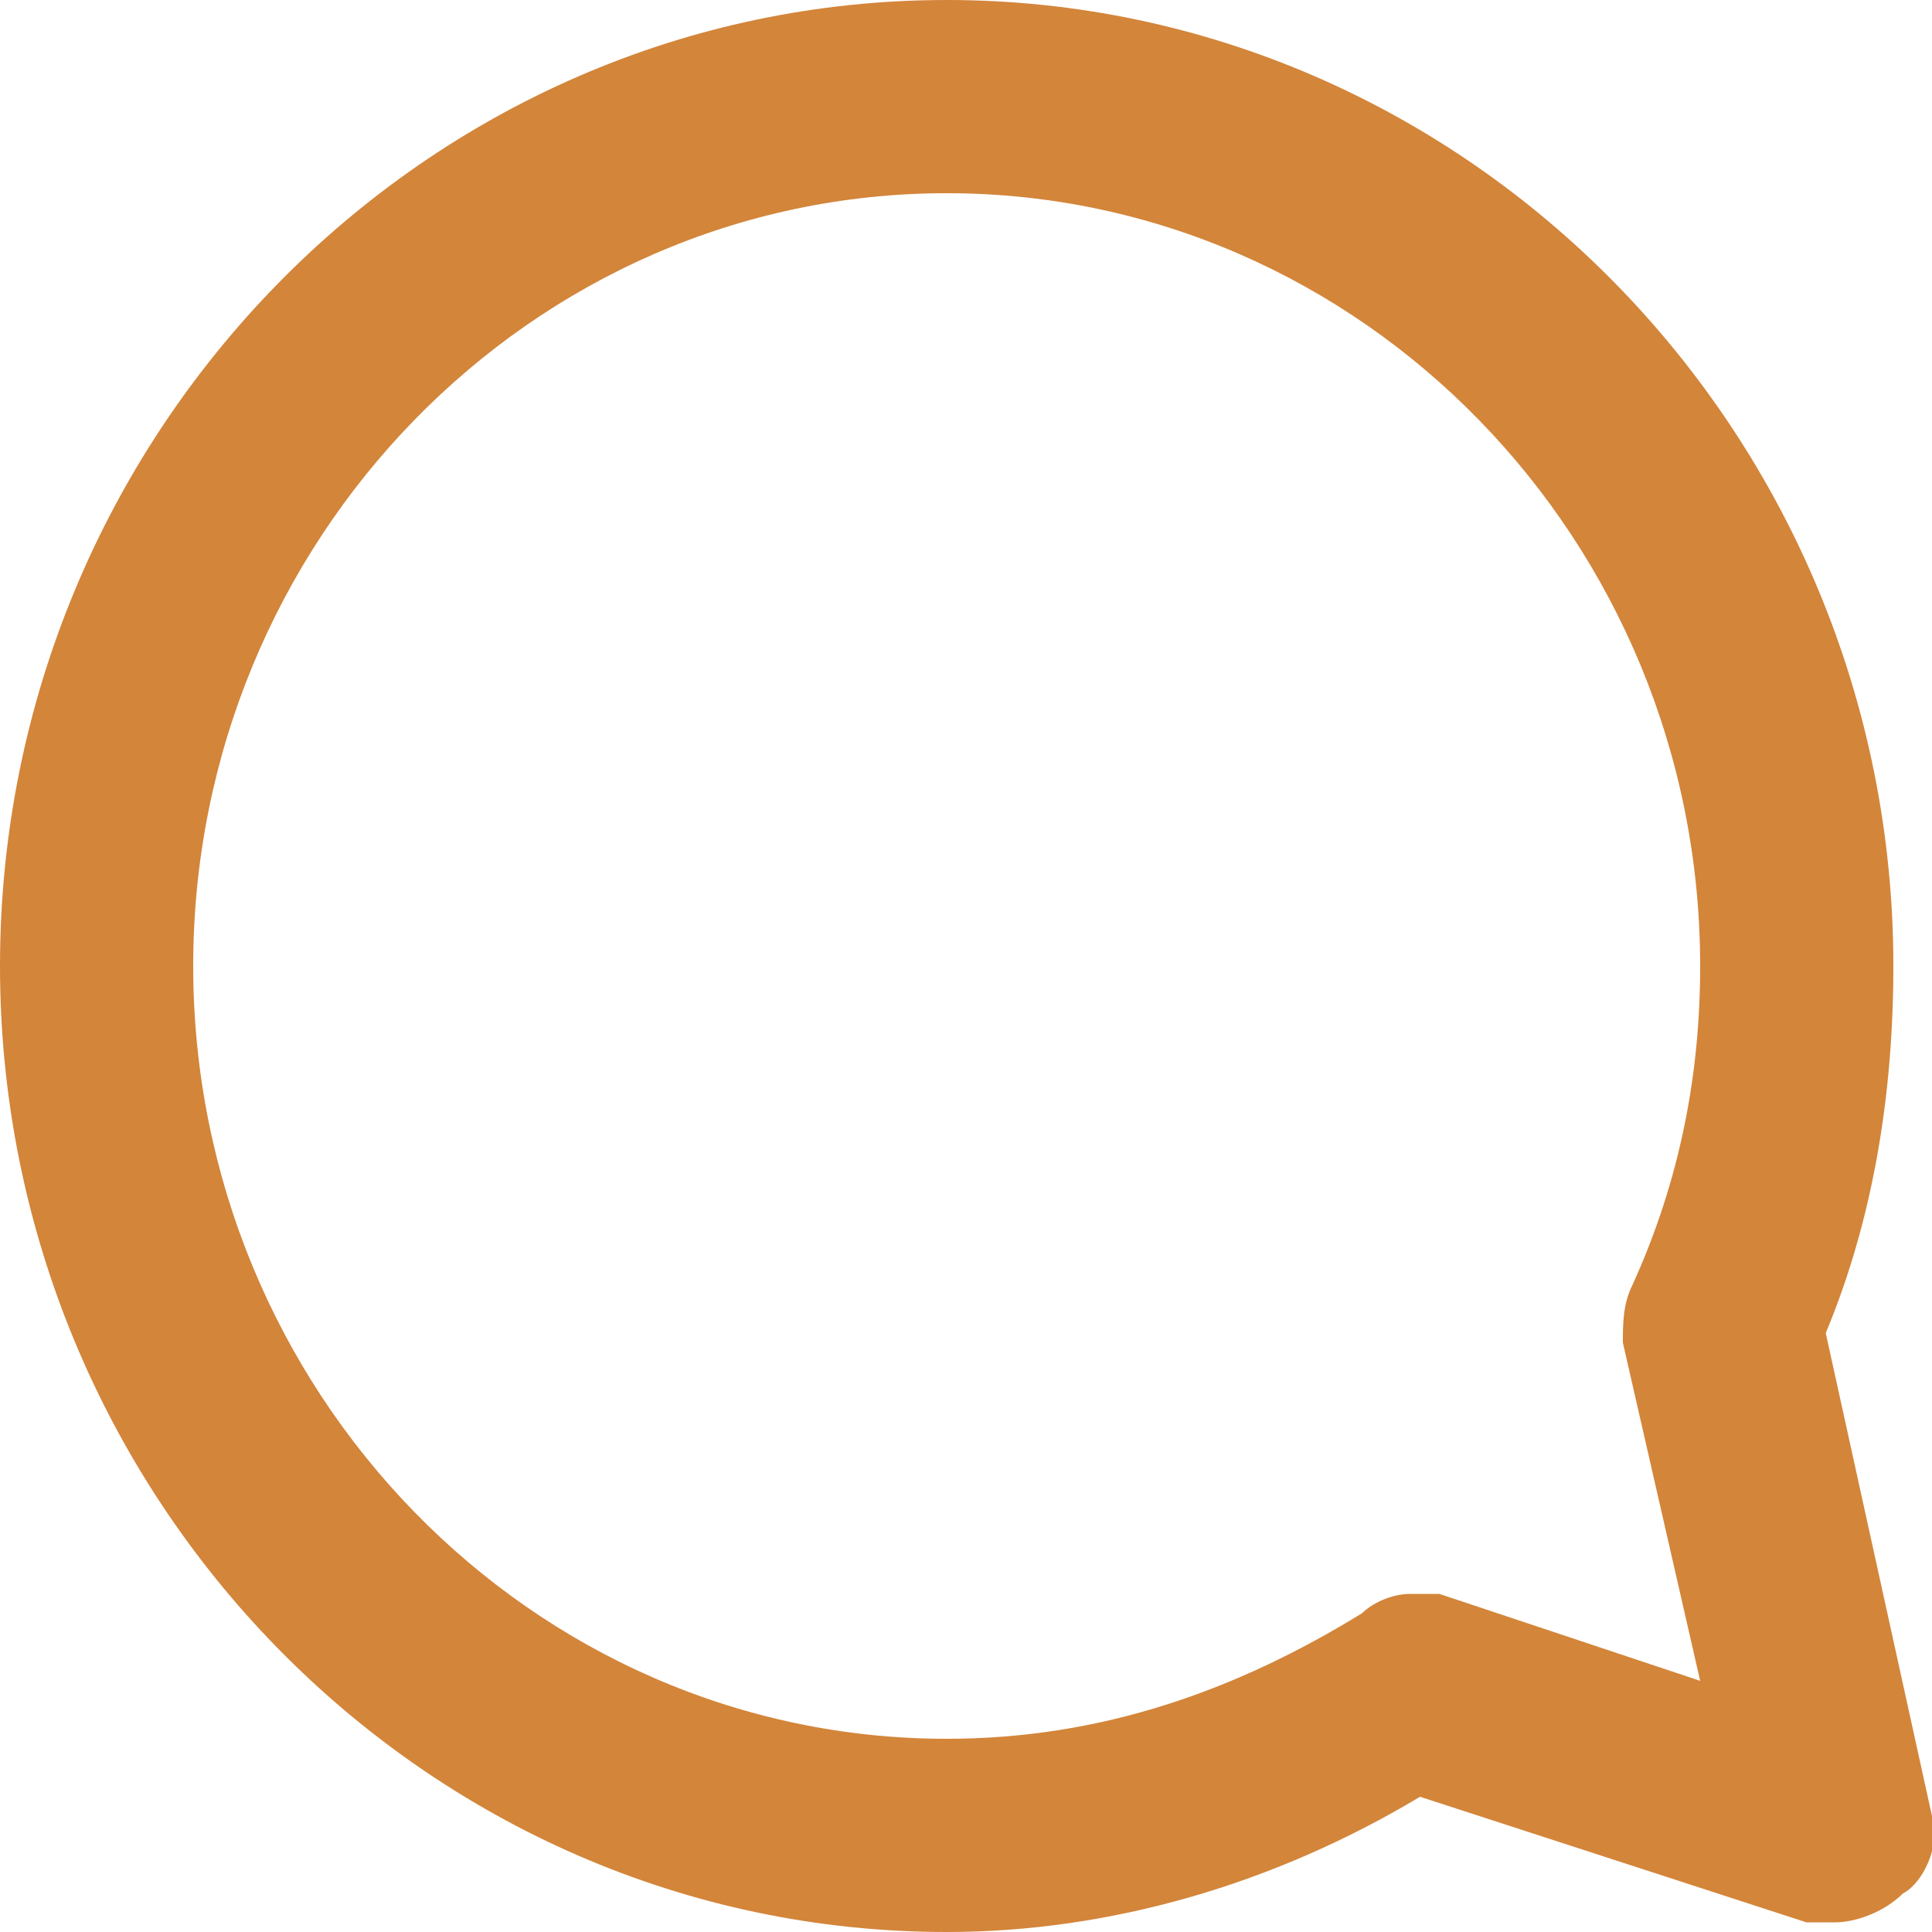
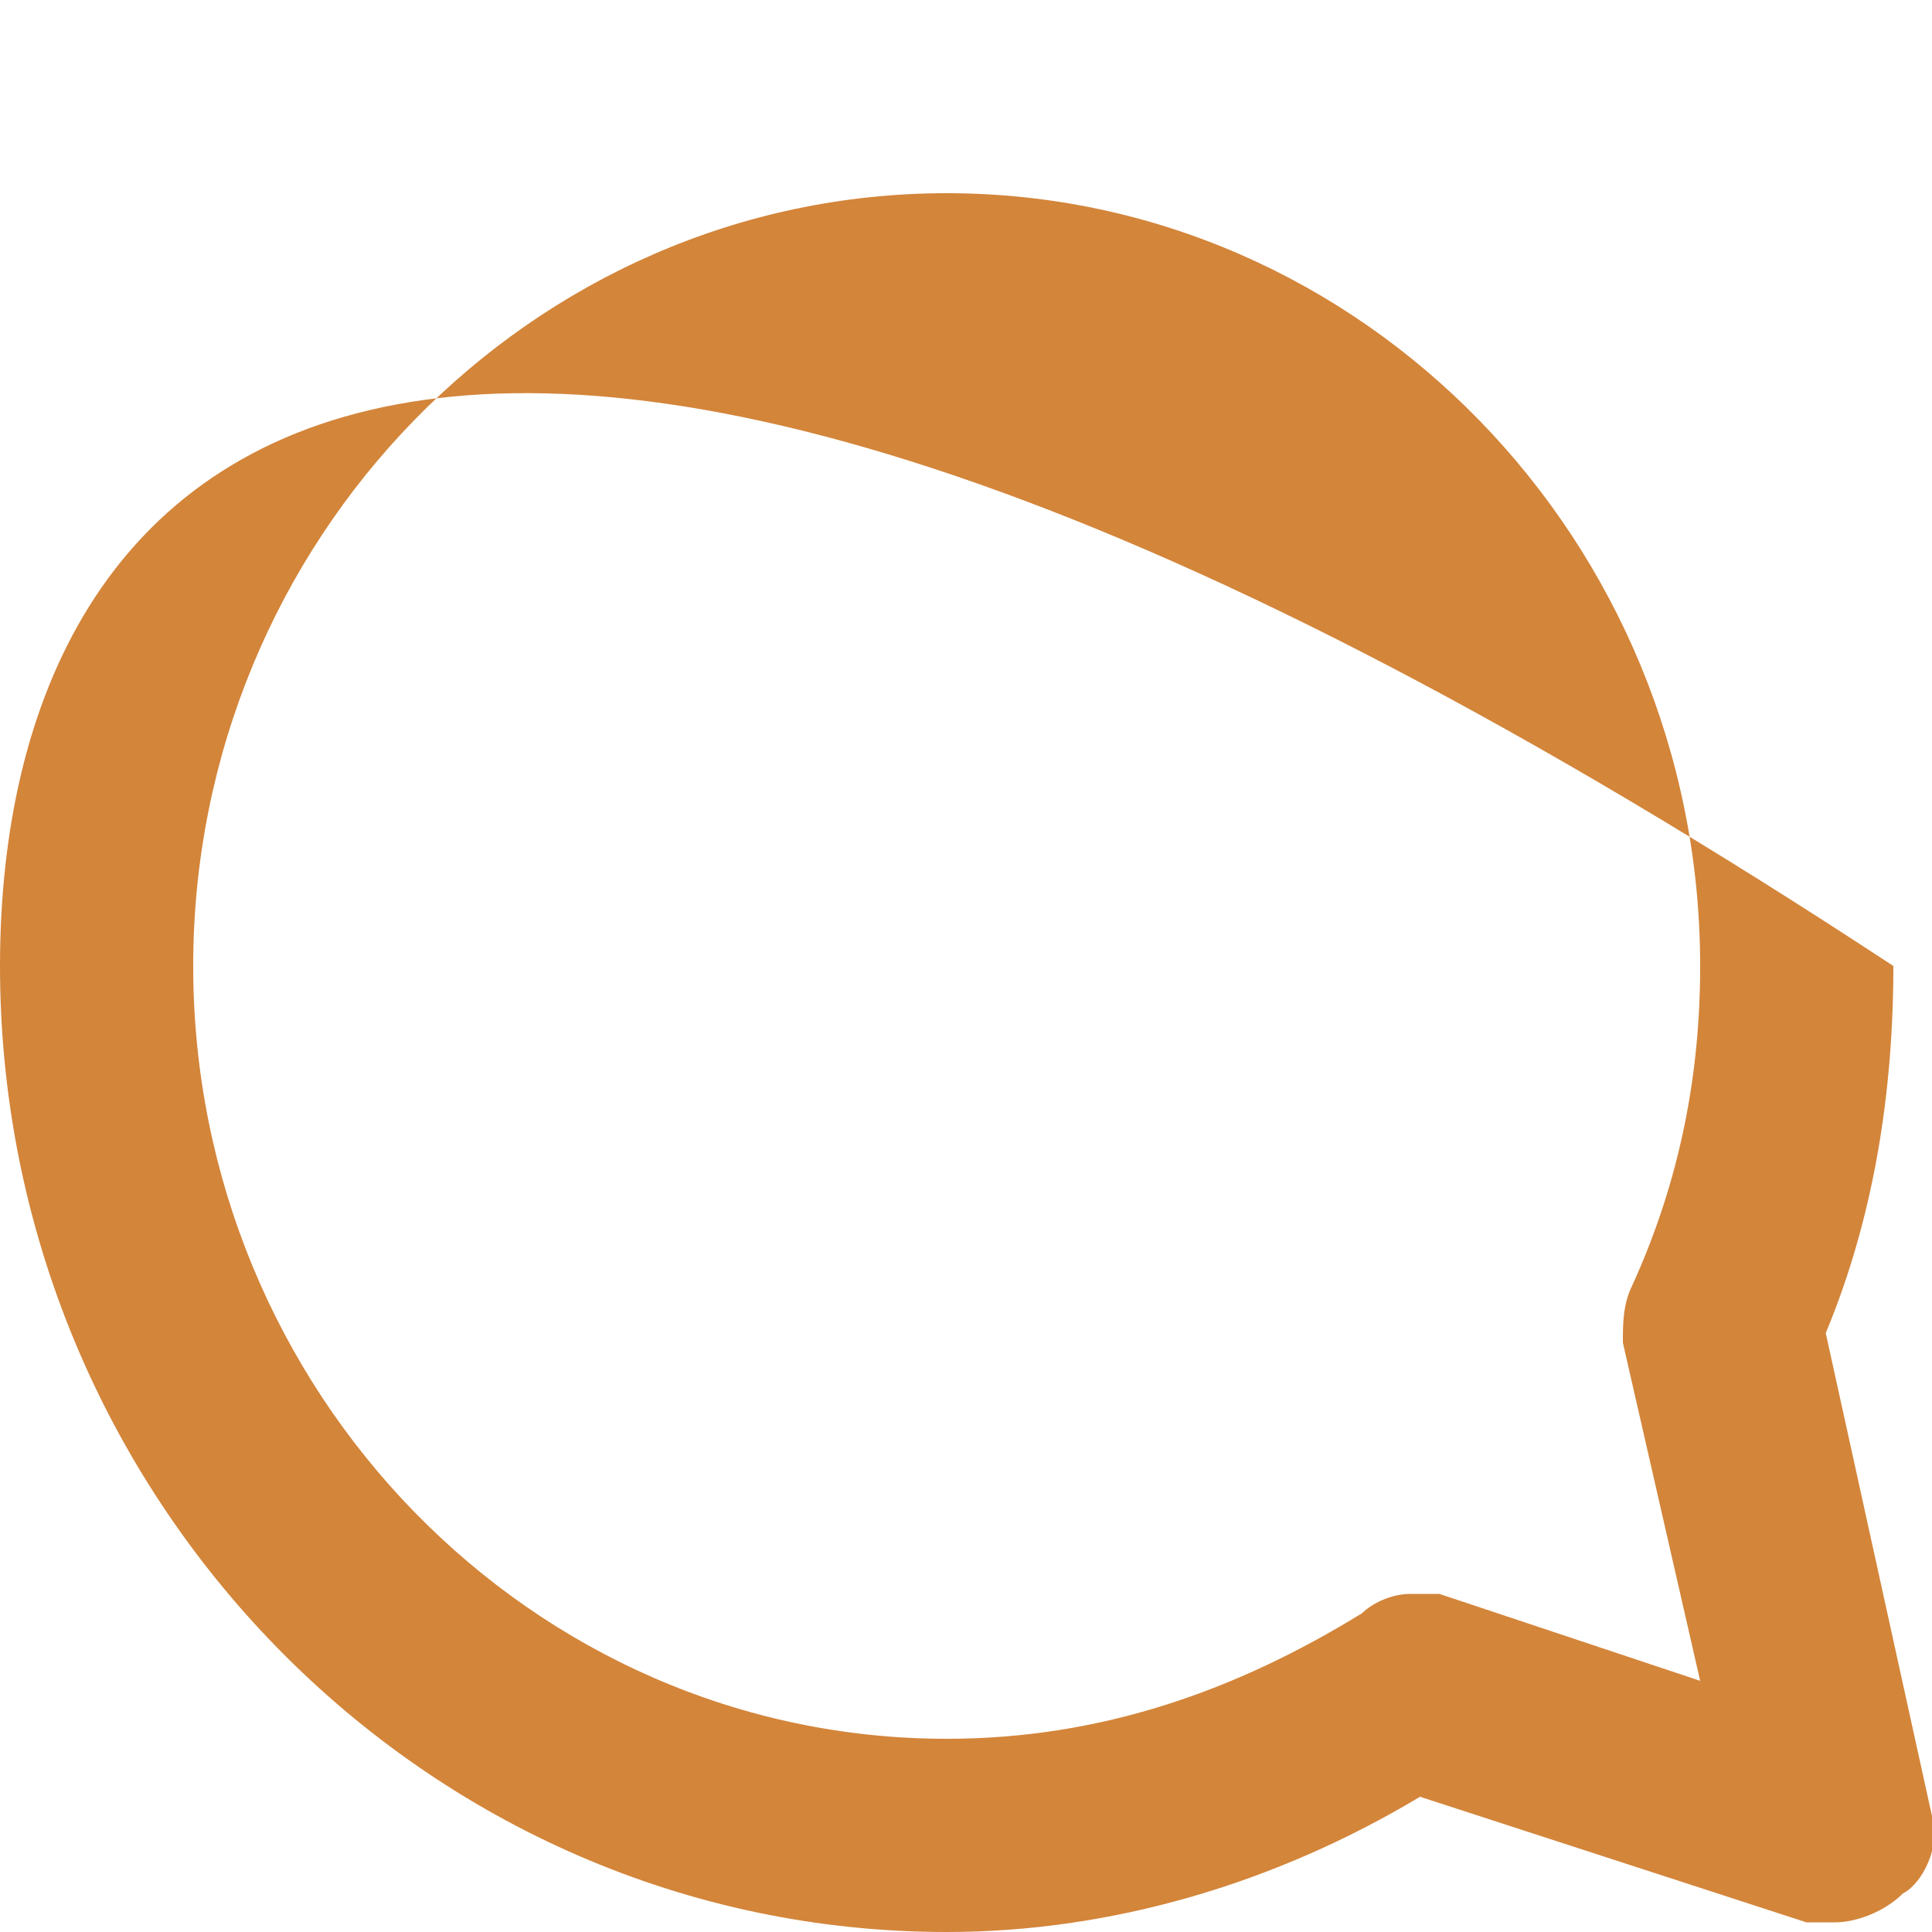
<svg xmlns="http://www.w3.org/2000/svg" viewBox="0 0 20 20">
-   <path fill="#D3853A" d="M14.9,16.5c-0.1,0-0.2,0-0.3,0c-0.2,0-0.4,0.1-0.5,0.2c-1.3,0.8-2.7,1.3-4.3,1.3 C5.5,18,2,14.4,2,10c0-4.4,3.5-8,7.8-8c4.3,0,7.8,3.6,7.8,8c0,1.1-0.2,2.2-0.7,3.3c-0.1,0.2-0.1,0.4-0.1,0.6l0.8,3.5L14.9,16.5z M20,18.8l-1.1-5c0.5-1.2,0.7-2.5,0.7-3.8c0-5.5-4.4-10-9.8-10C4.4,0,0,4.5,0,10c0,5.5,4.4,10,9.8,10c1.7,0,3.4-0.5,4.9-1.4l4,1.3 c0.1,0,0.2,0,0.3,0c0.2,0,0.5-0.1,0.7-0.3C19.9,19.5,20.1,19.1,20,18.8L20,18.8z" />
+   <path fill="#D3853A" d="M14.9,16.5c-0.1,0-0.2,0-0.3,0c-0.2,0-0.4,0.1-0.5,0.2c-1.3,0.8-2.7,1.3-4.3,1.3 C5.5,18,2,14.4,2,10c0-4.4,3.5-8,7.8-8c4.3,0,7.8,3.6,7.8,8c0,1.1-0.2,2.2-0.7,3.3c-0.1,0.2-0.1,0.4-0.1,0.6l0.8,3.5L14.9,16.5z M20,18.8l-1.1-5c0.5-1.2,0.7-2.5,0.7-3.8C4.4,0,0,4.5,0,10c0,5.5,4.4,10,9.8,10c1.7,0,3.4-0.5,4.9-1.4l4,1.3 c0.1,0,0.2,0,0.3,0c0.2,0,0.5-0.1,0.7-0.3C19.9,19.5,20.1,19.1,20,18.8L20,18.8z" />
</svg>